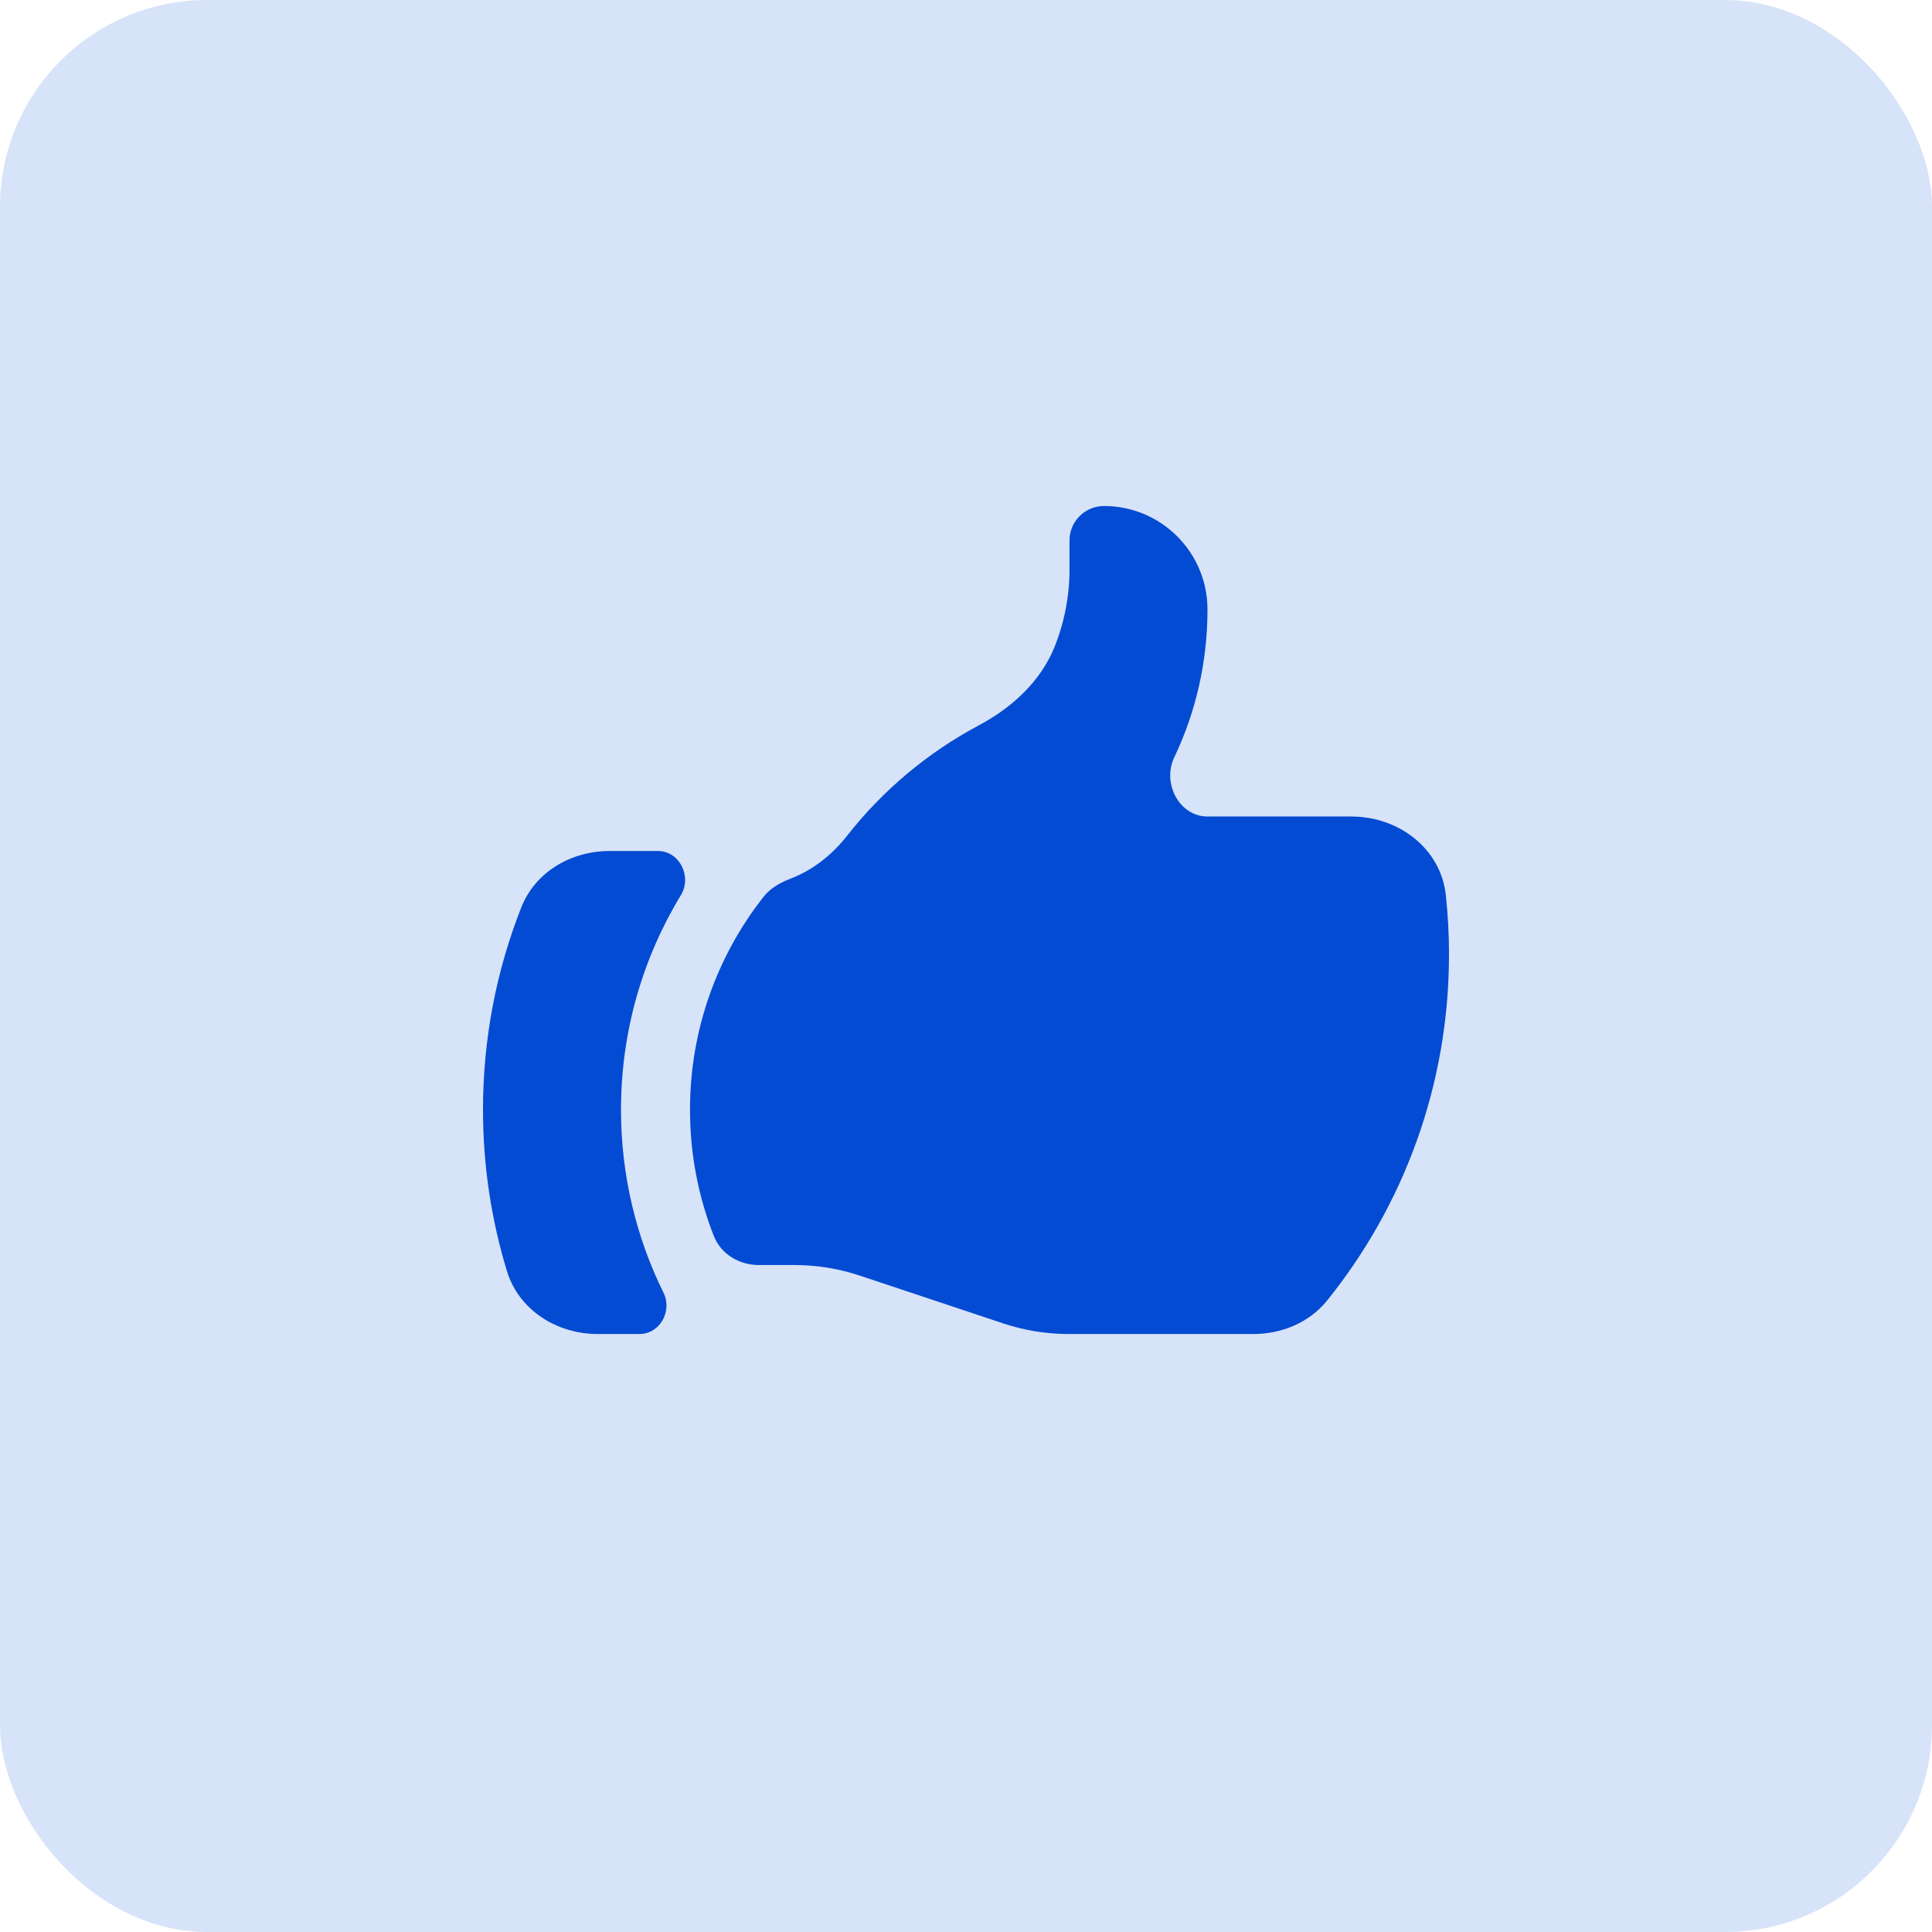
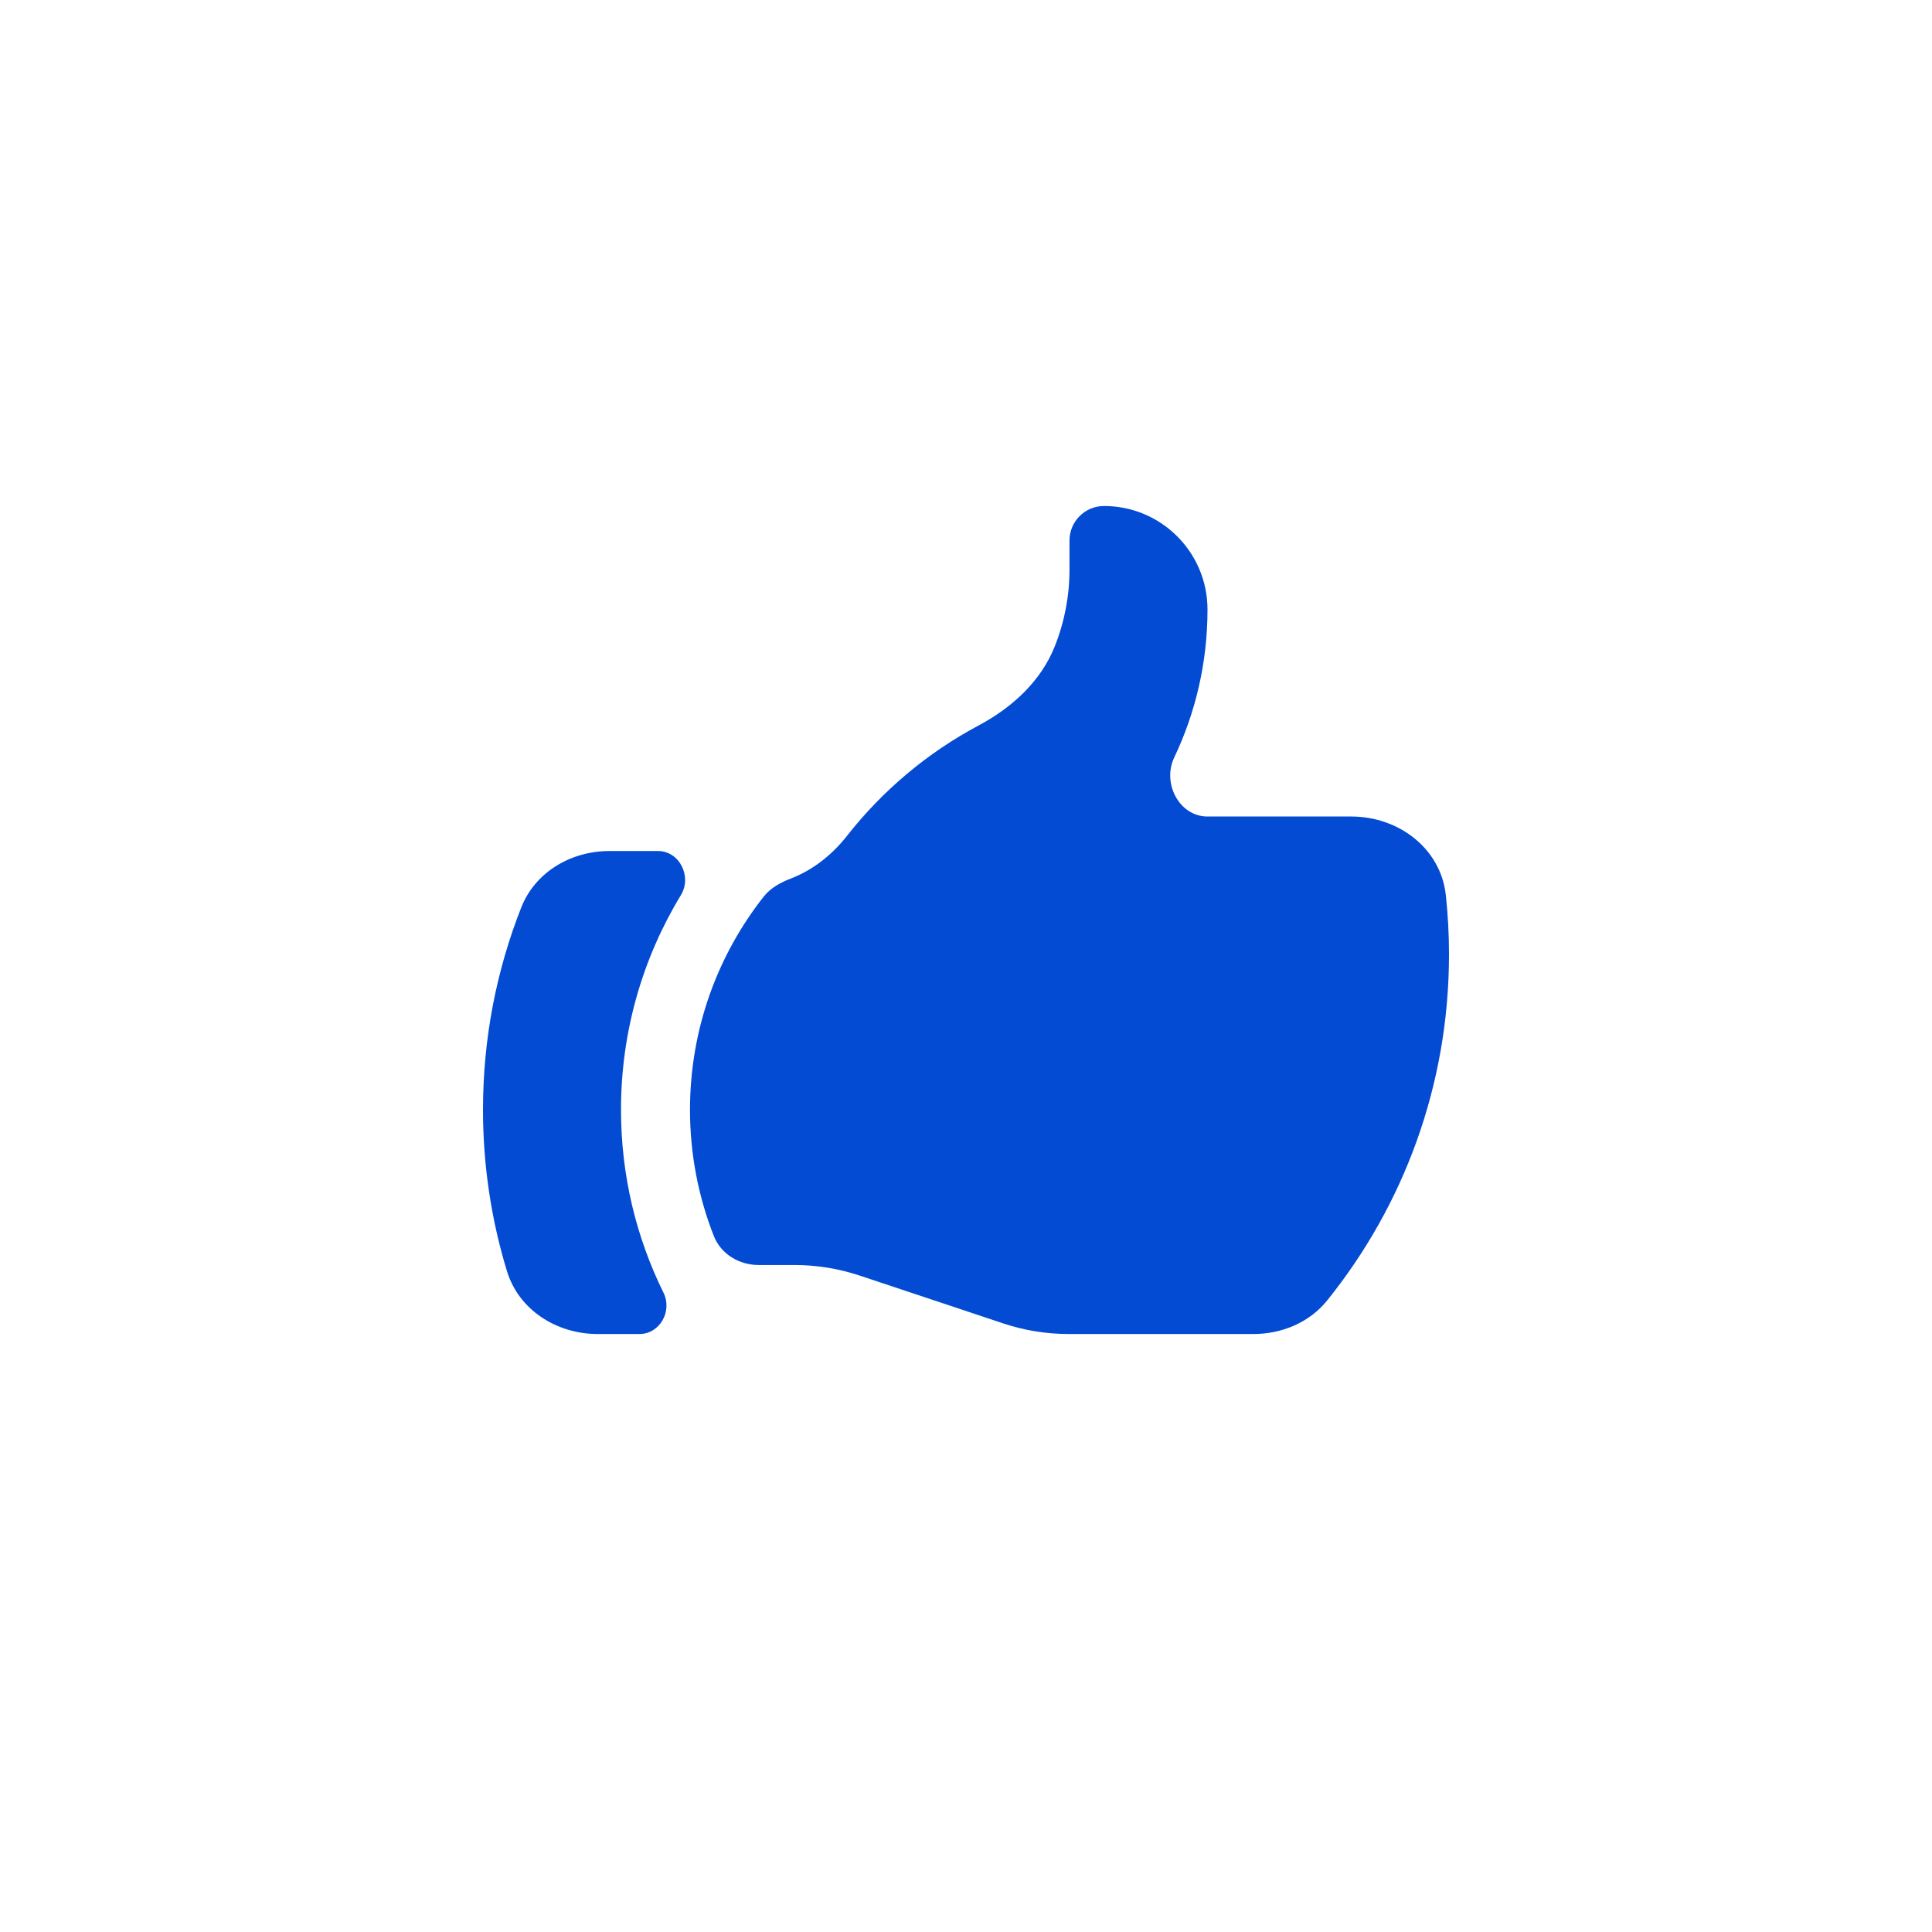
<svg xmlns="http://www.w3.org/2000/svg" width="56" height="56" viewBox="0 0 56 56" fill="none">
-   <rect width="56" height="56" rx="6" fill="#034BD3" fill-opacity="0.16" />
  <path d="M21.99 36.667C21.424 36.667 20.897 36.351 20.69 35.825C20.245 34.692 20 33.458 20 32.167C20 29.835 20.798 27.689 22.137 25.988C22.338 25.732 22.633 25.576 22.936 25.459C23.567 25.215 24.123 24.773 24.552 24.226C25.583 22.912 26.882 21.818 28.367 21.027C29.33 20.514 30.166 19.753 30.571 18.74C30.854 18.031 31 17.275 31 16.511V15.667C31 15.114 31.448 14.667 32 14.667C33.657 14.667 35 16.01 35 17.667C35 19.202 34.654 20.657 34.035 21.957C33.681 22.701 34.178 23.667 35.002 23.667H39.17C40.539 23.667 41.764 24.592 41.909 25.953C41.969 26.516 42 27.088 42 27.667C42 31.464 40.678 34.952 38.468 37.695C37.951 38.337 37.152 38.667 36.328 38.667H30.974C30.329 38.667 29.688 38.563 29.076 38.359L24.924 36.975C24.312 36.771 23.671 36.667 23.026 36.667H21.99Z" fill="#034BD3" />
  <path d="M15.109 26.303C14.393 28.119 14 30.097 14 32.167C14 33.794 14.243 35.364 14.694 36.843C15.04 37.976 16.139 38.667 17.324 38.667H18.534C19.128 38.667 19.495 38.002 19.232 37.47C18.443 35.871 18 34.071 18 32.167C18 29.889 18.634 27.76 19.736 25.946C20.063 25.408 19.699 24.667 19.07 24.667H17.666C16.556 24.667 15.515 25.271 15.109 26.303Z" fill="#034BD3" />
</svg>